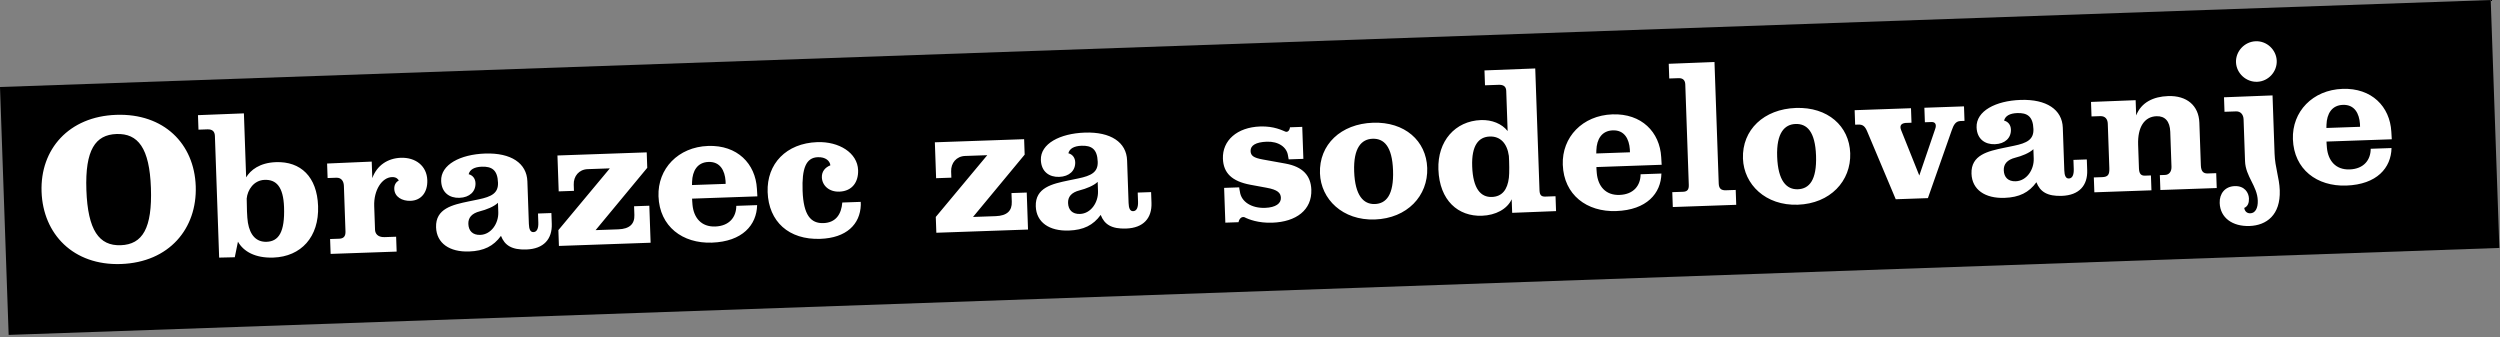
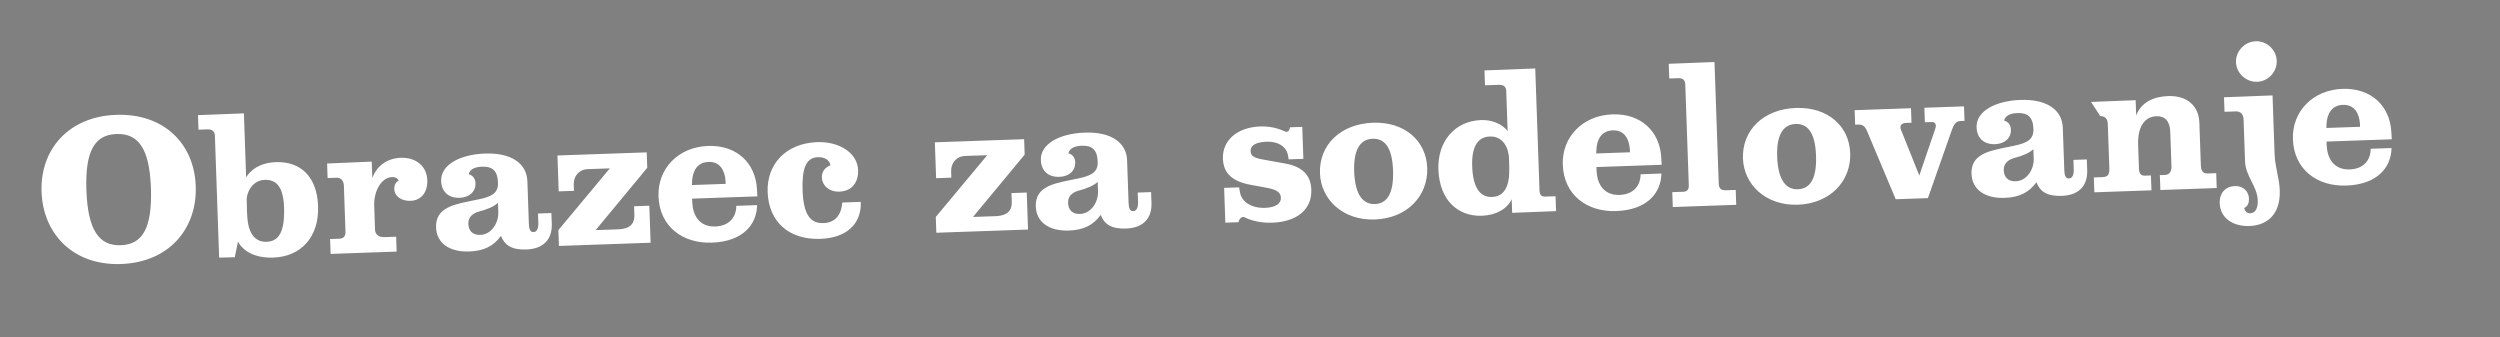
<svg xmlns="http://www.w3.org/2000/svg" width="645" height="87" viewBox="0 0 645 87" fill="none">
  <rect x="0" y="0" width="645" height="87" fill="#808080" stroke="none" />
-   <rect width="642.996" height="64" transform="translate(0 22.446) scale(1) rotate(-2)" fill="black" />
-   <path d="M50.5 48.034C50.882 58.974 43.643 67.682 31.216 68.116C18.932 68.545 11.106 60.411 10.724 49.471C10.34 38.483 17.78 30.056 29.968 29.63C42.3 29.2 50.118 37.094 50.5 48.034ZM38.938 48.486C38.577 38.169 35.611 34.382 30.045 34.576C24.622 34.765 21.924 38.655 22.286 49.019C22.649 59.431 25.576 63.461 31.142 63.266C36.804 63.069 39.3 58.85 38.938 48.486ZM82.067 53.177C82.345 61.142 77.67 66.206 70.52 66.455C65.866 66.618 62.827 64.898 61.393 62.354L60.573 66.37L56.54 66.463L55.445 35.082C55.406 33.979 54.855 33.325 53.511 33.372L51.208 33.453L51.077 29.71L62.928 29.248L63.504 45.754C64.64 43.889 66.975 41.982 71.198 41.834C77.579 41.611 81.802 45.596 82.067 53.177ZM73.284 53.436C73.1 48.157 71.258 46.3 68.283 46.404C65.452 46.503 63.858 49.009 63.647 51.226C63.666 53.147 63.72 56.075 63.961 57.46C64.507 60.708 66.154 62.476 68.793 62.384C71.912 62.275 73.509 59.865 73.284 53.436ZM110.243 46.476C110.352 49.595 108.697 51.718 105.914 51.816C103.754 51.891 101.795 50.806 101.723 48.743C101.683 47.592 102.237 46.948 102.895 46.541C102.746 46.402 102.431 45.644 101.136 45.689C98.497 45.781 96.403 49.121 96.544 53.152L96.759 59.294C96.789 60.157 97.355 61.242 99.226 61.177L102.201 61.073L102.335 64.912L85.302 65.507L85.167 61.668L87.519 61.586C88.67 61.546 89.178 60.952 89.134 59.704L88.724 47.948C88.682 46.749 88.073 45.809 86.777 45.854L84.522 45.933L84.391 42.19L95.904 41.692L96.053 45.963C97.234 42.655 100.053 40.827 103.412 40.709C107.203 40.577 110.114 42.781 110.243 46.476ZM142.357 57.749C142.492 61.636 140.324 64.21 135.814 64.367C132.071 64.498 130.204 63.314 129.254 60.849C127.329 63.511 124.826 64.751 121.035 64.883C115.997 65.059 112.65 62.774 112.506 58.648C112.337 53.801 116.771 52.83 120.92 51.964L123.448 51.444C126.835 50.749 128.58 49.823 128.486 47.136C128.371 43.825 126.85 42.918 124.307 43.006C122.387 43.073 121.21 43.739 120.916 44.95C121.933 45.203 122.635 46.043 122.677 47.243C122.753 49.402 121.173 50.947 118.534 51.039C115.991 51.127 113.924 49.71 113.818 46.688C113.671 42.465 118.767 39.837 125.149 39.614C131.867 39.38 135.902 42.121 136.064 46.775L136.448 57.764C136.495 59.107 136.811 59.913 137.627 59.884C138.539 59.852 138.939 58.926 138.887 57.438L138.805 55.087L142.26 54.966L142.357 57.749ZM128.559 54.724L128.475 52.325C127.453 53.322 125.415 54.113 123.844 54.504C121.653 55.061 120.78 56.197 120.835 57.78C120.897 59.556 121.945 60.672 123.912 60.603C126.743 60.504 128.66 57.603 128.559 54.724ZM167.859 62.624L144.203 63.45L144.061 59.371L157.341 43.438L151.631 43.638C149.375 43.716 147.947 45.448 148.024 47.655L148.079 49.238L144.144 49.376L143.821 40.115L166.853 39.311L166.992 43.293L153.669 59.372L159.523 59.168C162.45 59.065 163.75 57.771 163.67 55.468L163.591 53.212L167.526 53.075L167.859 62.624ZM195.402 50.66L178.56 51.248C178.56 51.248 178.594 52.208 178.663 52.83C178.973 56.182 180.929 58.564 184.528 58.438C188.223 58.309 189.966 55.943 189.963 53.108L195.337 52.921C195.227 58.017 191.582 62.324 183.665 62.6C176.131 62.863 170.164 58.46 169.891 50.639C169.643 43.537 174.972 37.922 182.697 37.653C190.231 37.389 194.915 42.222 195.285 48.695C195.316 49.559 195.38 50.037 195.402 50.66ZM187.219 47.439L187.192 46.671C187.004 44.036 185.816 41.675 182.793 41.781C179.914 41.881 178.646 44.087 178.553 46.925C178.563 47.213 178.534 47.742 178.534 47.742L187.219 47.439ZM222.089 52.851C221.929 57.901 218.352 61.389 211.634 61.623C203.525 61.907 198.316 57.188 198.05 49.559C197.795 42.266 202.846 36.949 210.859 36.669C216.473 36.473 221.236 39.429 221.392 43.892C221.494 46.819 219.996 49.321 216.542 49.442C213.903 49.534 212.115 47.867 212.041 45.756C211.988 44.22 212.912 43.179 214.239 42.652C214.103 41.504 213.01 40.485 210.995 40.556C207.924 40.663 206.869 43.486 207.069 49.196C207.29 55.53 209.19 57.673 212.453 57.559C215.668 57.447 217.08 55.236 217.312 52.249L222.063 52.083C222.074 52.419 222.079 52.563 222.089 52.851ZM265.23 59.223L241.575 60.05L241.432 55.971L254.712 40.038L249.002 40.237C246.747 40.316 245.318 42.047 245.395 44.255L245.45 45.838L241.516 45.975L241.192 36.715L264.224 35.91L264.363 39.893L251.041 55.972L256.895 55.767C259.822 55.665 261.122 54.371 261.041 52.067L260.962 49.812L264.897 49.675L265.23 59.223ZM297.083 52.346C297.218 56.233 295.05 58.807 290.54 58.964C286.797 59.095 284.93 57.911 283.98 55.446C282.055 58.107 279.552 59.348 275.761 59.48C270.723 59.656 267.376 57.371 267.232 53.244C267.063 48.398 271.497 47.427 275.646 46.561L278.174 46.04C281.561 45.346 283.306 44.42 283.212 41.733C283.097 38.422 281.576 37.514 279.033 37.603C277.113 37.67 275.936 38.336 275.642 39.547C276.659 39.8 277.361 40.64 277.403 41.84C277.479 43.999 275.899 45.543 273.26 45.636C270.717 45.724 268.65 44.307 268.544 41.284C268.397 37.062 273.493 34.434 279.875 34.211C286.593 33.976 290.628 36.718 290.79 41.372L291.174 52.36C291.221 53.704 291.537 54.51 292.353 54.481C293.265 54.449 293.665 53.522 293.613 52.035L293.531 49.684L296.985 49.563L297.083 52.346ZM283.285 49.321L283.201 46.922C282.179 47.918 280.141 48.71 278.57 49.101C276.379 49.658 275.506 50.794 275.561 52.377C275.623 54.152 276.671 55.269 278.638 55.2C281.469 55.101 283.386 52.2 283.285 49.321ZM338.324 48.936C338.507 54.166 334.434 57.239 328.244 57.455C324.646 57.581 322.162 56.611 321.036 56.026C320.212 55.814 319.663 56.602 319.544 57.327L316.138 57.446L315.824 48.473L319.711 48.337C319.711 48.337 319.787 49.151 319.893 49.436C320.227 52.114 322.975 53.748 326.381 53.629C329.164 53.532 330.521 52.476 330.47 51.036C330.427 49.788 329.677 48.95 326.728 48.428L322.57 47.661C317.831 46.769 315.642 44.636 315.513 40.941C315.349 36.239 319.17 32.839 325.12 32.631C328.766 32.504 330.873 33.679 331.701 33.986C332.233 34.112 332.7 33.711 332.814 32.843L335.98 32.732L336.269 40.985L332.478 41.117C332.478 41.117 332.357 40.401 332.299 40.115C331.984 37.964 329.865 36.453 326.842 36.558C324.011 36.657 322.6 37.523 322.65 38.962C322.692 40.162 323.384 40.714 325.85 41.157L331.651 42.203C336.099 43.009 338.197 45.29 338.324 48.936ZM368.222 43.328C368.473 50.526 363.055 56.336 354.706 56.627C346.405 56.917 340.784 51.397 340.551 44.727C340.291 37.29 345.966 31.951 354.219 31.663C362.424 31.376 367.977 36.323 368.222 43.328ZM359.405 43.972C359.187 37.735 357.05 35.696 354.123 35.798C351.292 35.897 349.158 38.085 349.373 44.227C349.591 50.465 351.784 52.742 354.711 52.64C357.638 52.538 359.626 50.306 359.405 43.972ZM401.461 54.466L390.139 54.91L390.016 51.407C388.856 53.946 385.885 55.538 382.334 55.663C376.24 55.875 371.389 51.769 371.107 43.708C370.853 36.414 375.427 31.21 382.097 30.977C384.88 30.88 387.461 31.895 388.97 33.812L388.608 23.448C388.569 22.344 387.927 21.838 386.679 21.882L383.129 22.006L382.995 18.167L396.092 17.662L397.19 49.09C397.24 50.53 397.824 50.75 398.784 50.716L401.327 50.627L401.461 54.466ZM389.29 40.239C388.839 36.939 387.046 35.128 384.359 35.222C381.48 35.323 379.634 37.501 379.824 42.923C380.025 48.681 382.024 50.917 384.903 50.817C387.542 50.724 388.922 48.947 389.294 45.859C389.446 44.701 389.388 41.676 389.29 40.239ZM428.709 42.513L411.867 43.101C411.867 43.101 411.901 44.061 411.971 44.683C412.28 48.035 414.237 50.417 417.835 50.291C421.53 50.162 423.273 47.795 423.27 44.961L428.644 44.773C428.534 49.87 424.889 54.176 416.972 54.453C409.439 54.716 403.472 50.312 403.199 42.491C402.951 35.39 408.279 29.775 416.005 29.505C423.538 29.242 428.223 34.075 428.593 40.547C428.623 41.411 428.688 41.889 428.709 42.513ZM420.526 39.292L420.499 38.524C420.311 35.888 419.124 33.528 416.101 33.633C413.222 33.734 411.954 35.94 411.861 38.778C411.871 39.066 411.841 39.595 411.841 39.595L420.526 39.292ZM447.946 52.843L431.584 53.414L431.45 49.576L434.233 49.478C435.385 49.438 435.748 48.849 435.708 47.697L434.803 21.787C434.768 20.779 434.265 20.124 433.065 20.166L430.666 20.25L430.534 16.459L442.336 15.999L443.43 47.332C443.477 48.675 444.069 49.135 445.317 49.091L447.812 49.004L447.946 52.843ZM477.355 39.517C477.606 46.715 472.188 52.525 463.839 52.816C455.538 53.106 449.917 47.586 449.684 40.916C449.424 33.479 455.099 28.14 463.352 27.852C471.557 27.565 477.11 32.512 477.355 39.517ZM468.538 40.161C468.32 33.924 466.183 31.884 463.256 31.987C460.425 32.086 458.291 34.274 458.506 40.416C458.724 46.654 460.917 48.931 463.844 48.829C466.771 48.727 468.759 46.495 468.538 40.161ZM506.842 31.185L505.834 31.221C504.538 31.266 504.042 32.196 503.519 33.703L497.401 51.116L489.1 51.406L481.766 33.983C481.187 32.562 480.595 32.102 479.443 32.142L478.628 32.17L478.497 28.428L493.036 27.92L493.166 31.663L491.583 31.718C490.531 31.851 490.021 32.397 490.495 33.582L495.179 45.284L499.276 33.275C499.671 32.204 499.356 31.447 498.349 31.482L496.621 31.542L496.49 27.799L506.711 27.443L506.842 31.185ZM538.496 43.916C538.632 47.802 536.464 50.376 531.954 50.534C528.211 50.664 526.344 49.481 525.393 47.016C523.469 49.677 520.966 50.917 517.175 51.05C512.137 51.226 508.79 48.941 508.646 44.814C508.477 39.968 512.911 38.996 517.06 38.131L519.588 37.61C522.975 36.915 524.72 35.99 524.626 33.303C524.511 29.992 522.99 29.084 520.447 29.173C518.527 29.24 517.349 29.906 517.055 31.117C518.073 31.37 518.775 32.21 518.817 33.409C518.892 35.569 517.313 37.113 514.674 37.205C512.131 37.294 510.064 35.877 509.958 32.854C509.81 28.631 514.907 26.003 521.289 25.781C528.007 25.546 532.042 28.288 532.204 32.942L532.588 43.93C532.635 45.273 532.951 46.079 533.767 46.051C534.679 46.019 535.079 45.092 535.027 43.605L534.945 41.253L538.399 41.133L538.496 43.916ZM524.699 40.891L524.615 38.491C523.593 39.488 521.555 40.28 519.983 40.671C517.793 41.228 516.92 42.363 516.975 43.947C517.037 45.722 518.085 46.839 520.052 46.77C522.883 46.671 524.8 43.77 524.699 40.891ZM571.916 48.514L557.377 49.021L557.243 45.183L558.587 45.136C559.642 45.099 560.285 44.26 560.242 43.012L559.927 33.992C559.833 31.305 558.583 29.907 556.376 29.984C553.257 30.093 551.478 32.797 551.637 37.356L551.85 43.45C551.899 44.841 552.397 45.352 553.404 45.317L554.94 45.263L555.074 49.102L540.343 49.616L540.209 45.778L542.368 45.702C543.904 45.649 544.266 45.011 544.209 43.38L543.808 31.912C543.768 30.761 543.162 29.917 541.867 29.962L539.612 30.041L539.481 26.298L550.995 25.848L551.132 29.783C552.455 26.374 555.623 24.918 559.365 24.787C564.164 24.62 567.28 27.201 567.436 31.663L567.82 42.652C567.877 44.283 568.519 44.789 569.623 44.751L571.782 44.675L571.916 48.514ZM587.396 15.689C587.495 18.52 585.227 21.002 582.348 21.102C579.469 21.203 576.986 18.887 576.887 16.056C576.789 13.225 579.104 10.742 581.983 10.642C584.862 10.541 587.297 12.858 587.396 15.689ZM588.178 49.099C588.401 55.48 584.747 58.154 580.381 58.307C576.014 58.459 572.813 56.217 572.679 52.378C572.595 49.979 574.019 48.104 576.562 48.015C579.105 47.926 580.177 49.715 580.229 51.202C580.267 52.306 579.963 53.229 579.017 53.646C579.143 54.507 579.691 55.064 580.603 55.032C581.85 54.989 582.574 53.714 582.506 51.747C582.373 47.956 579.359 45.563 579.22 41.581C579.215 41.437 578.843 30.785 578.843 30.785C578.801 29.585 578.098 28.697 576.898 28.739L573.923 28.843L573.792 25.1L586.314 24.615L586.839 39.633C586.966 43.28 588.064 45.836 588.178 49.099ZM617.08 35.935L600.238 36.523C600.238 36.523 600.271 37.483 600.341 38.105C600.65 41.457 602.607 43.839 606.206 43.713C609.9 43.584 611.643 41.217 611.64 38.383L617.014 38.195C616.904 43.292 613.259 47.598 605.342 47.875C597.809 48.138 591.842 43.734 591.569 35.913C591.321 28.812 596.65 23.197 604.375 22.927C611.908 22.664 616.593 27.497 616.963 33.969C616.993 34.833 617.058 35.311 617.08 35.935ZM608.896 32.714L608.869 31.946C608.681 29.31 607.494 26.95 604.471 27.055C601.592 27.156 600.324 29.362 600.231 32.2C600.241 32.488 600.211 33.017 600.211 33.017L608.896 32.714Z" fill="white" />
+   <path d="M50.5 48.034C50.882 58.974 43.643 67.682 31.216 68.116C18.932 68.545 11.106 60.411 10.724 49.471C10.34 38.483 17.78 30.056 29.968 29.63C42.3 29.2 50.118 37.094 50.5 48.034ZM38.938 48.486C38.577 38.169 35.611 34.382 30.045 34.576C24.622 34.765 21.924 38.655 22.286 49.019C22.649 59.431 25.576 63.461 31.142 63.266C36.804 63.069 39.3 58.85 38.938 48.486ZM82.067 53.177C82.345 61.142 77.67 66.206 70.52 66.455C65.866 66.618 62.827 64.898 61.393 62.354L60.573 66.37L56.54 66.463L55.445 35.082C55.406 33.979 54.855 33.325 53.511 33.372L51.208 33.453L51.077 29.71L62.928 29.248L63.504 45.754C64.64 43.889 66.975 41.982 71.198 41.834C77.579 41.611 81.802 45.596 82.067 53.177ZM73.284 53.436C73.1 48.157 71.258 46.3 68.283 46.404C65.452 46.503 63.858 49.009 63.647 51.226C63.666 53.147 63.72 56.075 63.961 57.46C64.507 60.708 66.154 62.476 68.793 62.384C71.912 62.275 73.509 59.865 73.284 53.436ZM110.243 46.476C110.352 49.595 108.697 51.718 105.914 51.816C103.754 51.891 101.795 50.806 101.723 48.743C101.683 47.592 102.237 46.948 102.895 46.541C102.746 46.402 102.431 45.644 101.136 45.689C98.497 45.781 96.403 49.121 96.544 53.152L96.759 59.294C96.789 60.157 97.355 61.242 99.226 61.177L102.201 61.073L102.335 64.912L85.302 65.507L85.167 61.668L87.519 61.586C88.67 61.546 89.178 60.952 89.134 59.704L88.724 47.948C88.682 46.749 88.073 45.809 86.777 45.854L84.522 45.933L84.391 42.19L95.904 41.692L96.053 45.963C97.234 42.655 100.053 40.827 103.412 40.709C107.203 40.577 110.114 42.781 110.243 46.476ZM142.357 57.749C142.492 61.636 140.324 64.21 135.814 64.367C132.071 64.498 130.204 63.314 129.254 60.849C127.329 63.511 124.826 64.751 121.035 64.883C115.997 65.059 112.65 62.774 112.506 58.648C112.337 53.801 116.771 52.83 120.92 51.964L123.448 51.444C126.835 50.749 128.58 49.823 128.486 47.136C128.371 43.825 126.85 42.918 124.307 43.006C122.387 43.073 121.21 43.739 120.916 44.95C121.933 45.203 122.635 46.043 122.677 47.243C122.753 49.402 121.173 50.947 118.534 51.039C115.991 51.127 113.924 49.71 113.818 46.688C113.671 42.465 118.767 39.837 125.149 39.614C131.867 39.38 135.902 42.121 136.064 46.775L136.448 57.764C136.495 59.107 136.811 59.913 137.627 59.884C138.539 59.852 138.939 58.926 138.887 57.438L138.805 55.087L142.26 54.966L142.357 57.749ZM128.559 54.724L128.475 52.325C127.453 53.322 125.415 54.113 123.844 54.504C121.653 55.061 120.78 56.197 120.835 57.78C120.897 59.556 121.945 60.672 123.912 60.603C126.743 60.504 128.66 57.603 128.559 54.724ZM167.859 62.624L144.203 63.45L144.061 59.371L157.341 43.438L151.631 43.638C149.375 43.716 147.947 45.448 148.024 47.655L148.079 49.238L144.144 49.376L143.821 40.115L166.853 39.311L166.992 43.293L153.669 59.372L159.523 59.168C162.45 59.065 163.75 57.771 163.67 55.468L163.591 53.212L167.526 53.075L167.859 62.624ZM195.402 50.66L178.56 51.248C178.56 51.248 178.594 52.208 178.663 52.83C178.973 56.182 180.929 58.564 184.528 58.438C188.223 58.309 189.966 55.943 189.963 53.108L195.337 52.921C195.227 58.017 191.582 62.324 183.665 62.6C176.131 62.863 170.164 58.46 169.891 50.639C169.643 43.537 174.972 37.922 182.697 37.653C190.231 37.389 194.915 42.222 195.285 48.695C195.316 49.559 195.38 50.037 195.402 50.66ZM187.219 47.439L187.192 46.671C187.004 44.036 185.816 41.675 182.793 41.781C179.914 41.881 178.646 44.087 178.553 46.925C178.563 47.213 178.534 47.742 178.534 47.742L187.219 47.439ZM222.089 52.851C221.929 57.901 218.352 61.389 211.634 61.623C203.525 61.907 198.316 57.188 198.05 49.559C197.795 42.266 202.846 36.949 210.859 36.669C216.473 36.473 221.236 39.429 221.392 43.892C221.494 46.819 219.996 49.321 216.542 49.442C213.903 49.534 212.115 47.867 212.041 45.756C211.988 44.22 212.912 43.179 214.239 42.652C214.103 41.504 213.01 40.485 210.995 40.556C207.924 40.663 206.869 43.486 207.069 49.196C207.29 55.53 209.19 57.673 212.453 57.559C215.668 57.447 217.08 55.236 217.312 52.249L222.063 52.083C222.074 52.419 222.079 52.563 222.089 52.851ZM265.23 59.223L241.575 60.05L241.432 55.971L254.712 40.038L249.002 40.237C246.747 40.316 245.318 42.047 245.395 44.255L245.45 45.838L241.516 45.975L241.192 36.715L264.224 35.91L264.363 39.893L251.041 55.972L256.895 55.767C259.822 55.665 261.122 54.371 261.041 52.067L260.962 49.812L264.897 49.675L265.23 59.223ZM297.083 52.346C297.218 56.233 295.05 58.807 290.54 58.964C286.797 59.095 284.93 57.911 283.98 55.446C282.055 58.107 279.552 59.348 275.761 59.48C270.723 59.656 267.376 57.371 267.232 53.244C267.063 48.398 271.497 47.427 275.646 46.561L278.174 46.04C281.561 45.346 283.306 44.42 283.212 41.733C283.097 38.422 281.576 37.514 279.033 37.603C277.113 37.67 275.936 38.336 275.642 39.547C276.659 39.8 277.361 40.64 277.403 41.84C277.479 43.999 275.899 45.543 273.26 45.636C270.717 45.724 268.65 44.307 268.544 41.284C268.397 37.062 273.493 34.434 279.875 34.211C286.593 33.976 290.628 36.718 290.79 41.372L291.174 52.36C291.221 53.704 291.537 54.51 292.353 54.481C293.265 54.449 293.665 53.522 293.613 52.035L293.531 49.684L296.985 49.563L297.083 52.346ZM283.285 49.321L283.201 46.922C282.179 47.918 280.141 48.71 278.57 49.101C276.379 49.658 275.506 50.794 275.561 52.377C275.623 54.152 276.671 55.269 278.638 55.2C281.469 55.101 283.386 52.2 283.285 49.321ZM338.324 48.936C338.507 54.166 334.434 57.239 328.244 57.455C324.646 57.581 322.162 56.611 321.036 56.026C320.212 55.814 319.663 56.602 319.544 57.327L316.138 57.446L315.824 48.473L319.711 48.337C319.711 48.337 319.787 49.151 319.893 49.436C320.227 52.114 322.975 53.748 326.381 53.629C329.164 53.532 330.521 52.476 330.47 51.036C330.427 49.788 329.677 48.95 326.728 48.428L322.57 47.661C317.831 46.769 315.642 44.636 315.513 40.941C315.349 36.239 319.17 32.839 325.12 32.631C328.766 32.504 330.873 33.679 331.701 33.986C332.233 34.112 332.7 33.711 332.814 32.843L335.98 32.732L336.269 40.985L332.478 41.117C332.478 41.117 332.357 40.401 332.299 40.115C331.984 37.964 329.865 36.453 326.842 36.558C324.011 36.657 322.6 37.523 322.65 38.962C322.692 40.162 323.384 40.714 325.85 41.157L331.651 42.203C336.099 43.009 338.197 45.29 338.324 48.936ZM368.222 43.328C368.473 50.526 363.055 56.336 354.706 56.627C346.405 56.917 340.784 51.397 340.551 44.727C340.291 37.29 345.966 31.951 354.219 31.663C362.424 31.376 367.977 36.323 368.222 43.328ZM359.405 43.972C359.187 37.735 357.05 35.696 354.123 35.798C351.292 35.897 349.158 38.085 349.373 44.227C349.591 50.465 351.784 52.742 354.711 52.64C357.638 52.538 359.626 50.306 359.405 43.972ZM401.461 54.466L390.139 54.91L390.016 51.407C388.856 53.946 385.885 55.538 382.334 55.663C376.24 55.875 371.389 51.769 371.107 43.708C370.853 36.414 375.427 31.21 382.097 30.977C384.88 30.88 387.461 31.895 388.97 33.812L388.608 23.448C388.569 22.344 387.927 21.838 386.679 21.882L383.129 22.006L382.995 18.167L396.092 17.662L397.19 49.09C397.24 50.53 397.824 50.75 398.784 50.716L401.327 50.627L401.461 54.466ZM389.29 40.239C388.839 36.939 387.046 35.128 384.359 35.222C381.48 35.323 379.634 37.501 379.824 42.923C380.025 48.681 382.024 50.917 384.903 50.817C387.542 50.724 388.922 48.947 389.294 45.859C389.446 44.701 389.388 41.676 389.29 40.239ZM428.709 42.513L411.867 43.101C411.867 43.101 411.901 44.061 411.971 44.683C412.28 48.035 414.237 50.417 417.835 50.291C421.53 50.162 423.273 47.795 423.27 44.961L428.644 44.773C428.534 49.87 424.889 54.176 416.972 54.453C409.439 54.716 403.472 50.312 403.199 42.491C402.951 35.39 408.279 29.775 416.005 29.505C423.538 29.242 428.223 34.075 428.593 40.547C428.623 41.411 428.688 41.889 428.709 42.513ZM420.526 39.292L420.499 38.524C420.311 35.888 419.124 33.528 416.101 33.633C413.222 33.734 411.954 35.94 411.861 38.778C411.871 39.066 411.841 39.595 411.841 39.595L420.526 39.292ZM447.946 52.843L431.584 53.414L431.45 49.576L434.233 49.478C435.385 49.438 435.748 48.849 435.708 47.697L434.803 21.787C434.768 20.779 434.265 20.124 433.065 20.166L430.666 20.25L430.534 16.459L442.336 15.999L443.43 47.332C443.477 48.675 444.069 49.135 445.317 49.091L447.812 49.004L447.946 52.843ZM477.355 39.517C477.606 46.715 472.188 52.525 463.839 52.816C455.538 53.106 449.917 47.586 449.684 40.916C449.424 33.479 455.099 28.14 463.352 27.852C471.557 27.565 477.11 32.512 477.355 39.517ZM468.538 40.161C468.32 33.924 466.183 31.884 463.256 31.987C460.425 32.086 458.291 34.274 458.506 40.416C458.724 46.654 460.917 48.931 463.844 48.829C466.771 48.727 468.759 46.495 468.538 40.161ZM506.842 31.185L505.834 31.221C504.538 31.266 504.042 32.196 503.519 33.703L497.401 51.116L489.1 51.406L481.766 33.983C481.187 32.562 480.595 32.102 479.443 32.142L478.628 32.17L478.497 28.428L493.036 27.92L493.166 31.663L491.583 31.718C490.531 31.851 490.021 32.397 490.495 33.582L495.179 45.284L499.276 33.275C499.671 32.204 499.356 31.447 498.349 31.482L496.621 31.542L496.49 27.799L506.711 27.443L506.842 31.185ZM538.496 43.916C538.632 47.802 536.464 50.376 531.954 50.534C528.211 50.664 526.344 49.481 525.393 47.016C523.469 49.677 520.966 50.917 517.175 51.05C512.137 51.226 508.79 48.941 508.646 44.814C508.477 39.968 512.911 38.996 517.06 38.131L519.588 37.61C522.975 36.915 524.72 35.99 524.626 33.303C524.511 29.992 522.99 29.084 520.447 29.173C518.527 29.24 517.349 29.906 517.055 31.117C518.073 31.37 518.775 32.21 518.817 33.409C518.892 35.569 517.313 37.113 514.674 37.205C512.131 37.294 510.064 35.877 509.958 32.854C509.81 28.631 514.907 26.003 521.289 25.781C528.007 25.546 532.042 28.288 532.204 32.942L532.588 43.93C532.635 45.273 532.951 46.079 533.767 46.051C534.679 46.019 535.079 45.092 535.027 43.605L534.945 41.253L538.399 41.133L538.496 43.916ZM524.699 40.891L524.615 38.491C523.593 39.488 521.555 40.28 519.983 40.671C517.793 41.228 516.92 42.363 516.975 43.947C517.037 45.722 518.085 46.839 520.052 46.77C522.883 46.671 524.8 43.77 524.699 40.891ZM571.916 48.514L557.377 49.021L557.243 45.183L558.587 45.136C559.642 45.099 560.285 44.26 560.242 43.012L559.927 33.992C559.833 31.305 558.583 29.907 556.376 29.984C553.257 30.093 551.478 32.797 551.637 37.356L551.85 43.45C551.899 44.841 552.397 45.352 553.404 45.317L554.94 45.263L555.074 49.102L540.343 49.616L540.209 45.778L542.368 45.702C543.904 45.649 544.266 45.011 544.209 43.38L543.808 31.912C543.768 30.761 543.162 29.917 541.867 29.962L539.481 26.298L550.995 25.848L551.132 29.783C552.455 26.374 555.623 24.918 559.365 24.787C564.164 24.62 567.28 27.201 567.436 31.663L567.82 42.652C567.877 44.283 568.519 44.789 569.623 44.751L571.782 44.675L571.916 48.514ZM587.396 15.689C587.495 18.52 585.227 21.002 582.348 21.102C579.469 21.203 576.986 18.887 576.887 16.056C576.789 13.225 579.104 10.742 581.983 10.642C584.862 10.541 587.297 12.858 587.396 15.689ZM588.178 49.099C588.401 55.48 584.747 58.154 580.381 58.307C576.014 58.459 572.813 56.217 572.679 52.378C572.595 49.979 574.019 48.104 576.562 48.015C579.105 47.926 580.177 49.715 580.229 51.202C580.267 52.306 579.963 53.229 579.017 53.646C579.143 54.507 579.691 55.064 580.603 55.032C581.85 54.989 582.574 53.714 582.506 51.747C582.373 47.956 579.359 45.563 579.22 41.581C579.215 41.437 578.843 30.785 578.843 30.785C578.801 29.585 578.098 28.697 576.898 28.739L573.923 28.843L573.792 25.1L586.314 24.615L586.839 39.633C586.966 43.28 588.064 45.836 588.178 49.099ZM617.08 35.935L600.238 36.523C600.238 36.523 600.271 37.483 600.341 38.105C600.65 41.457 602.607 43.839 606.206 43.713C609.9 43.584 611.643 41.217 611.64 38.383L617.014 38.195C616.904 43.292 613.259 47.598 605.342 47.875C597.809 48.138 591.842 43.734 591.569 35.913C591.321 28.812 596.65 23.197 604.375 22.927C611.908 22.664 616.593 27.497 616.963 33.969C616.993 34.833 617.058 35.311 617.08 35.935ZM608.896 32.714L608.869 31.946C608.681 29.31 607.494 26.95 604.471 27.055C601.592 27.156 600.324 29.362 600.231 32.2C600.241 32.488 600.211 33.017 600.211 33.017L608.896 32.714Z" fill="white" />
</svg>